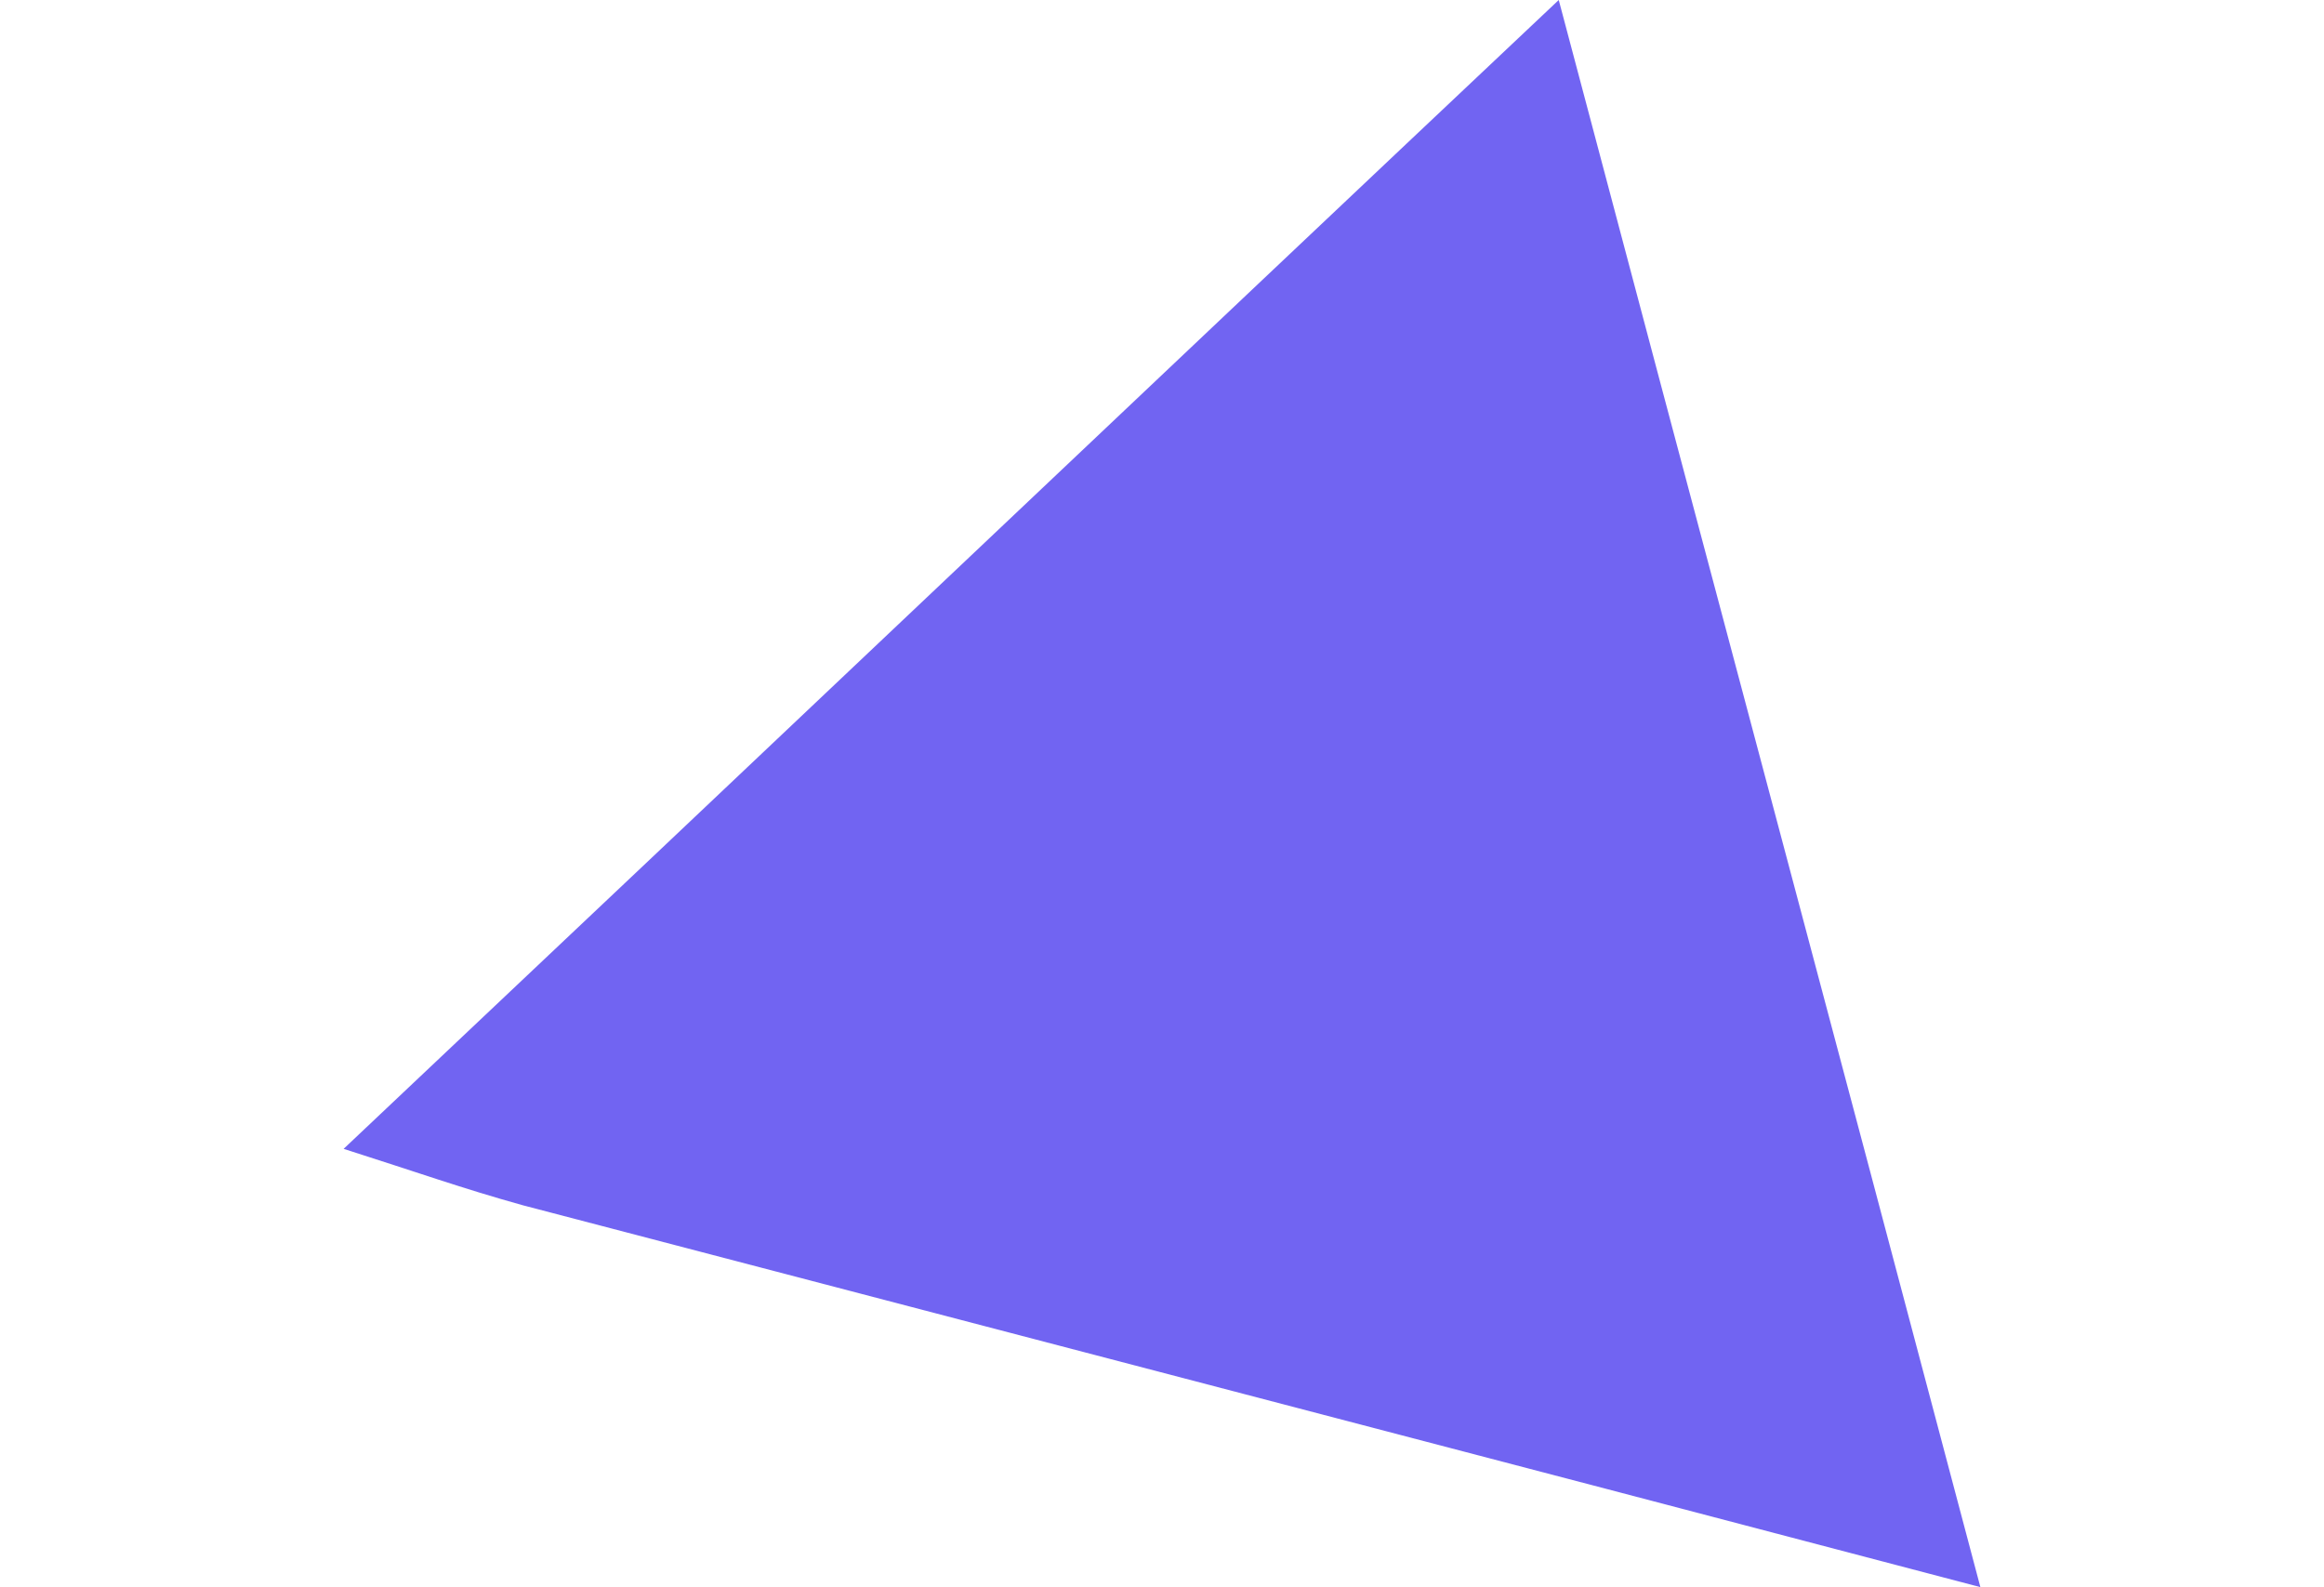
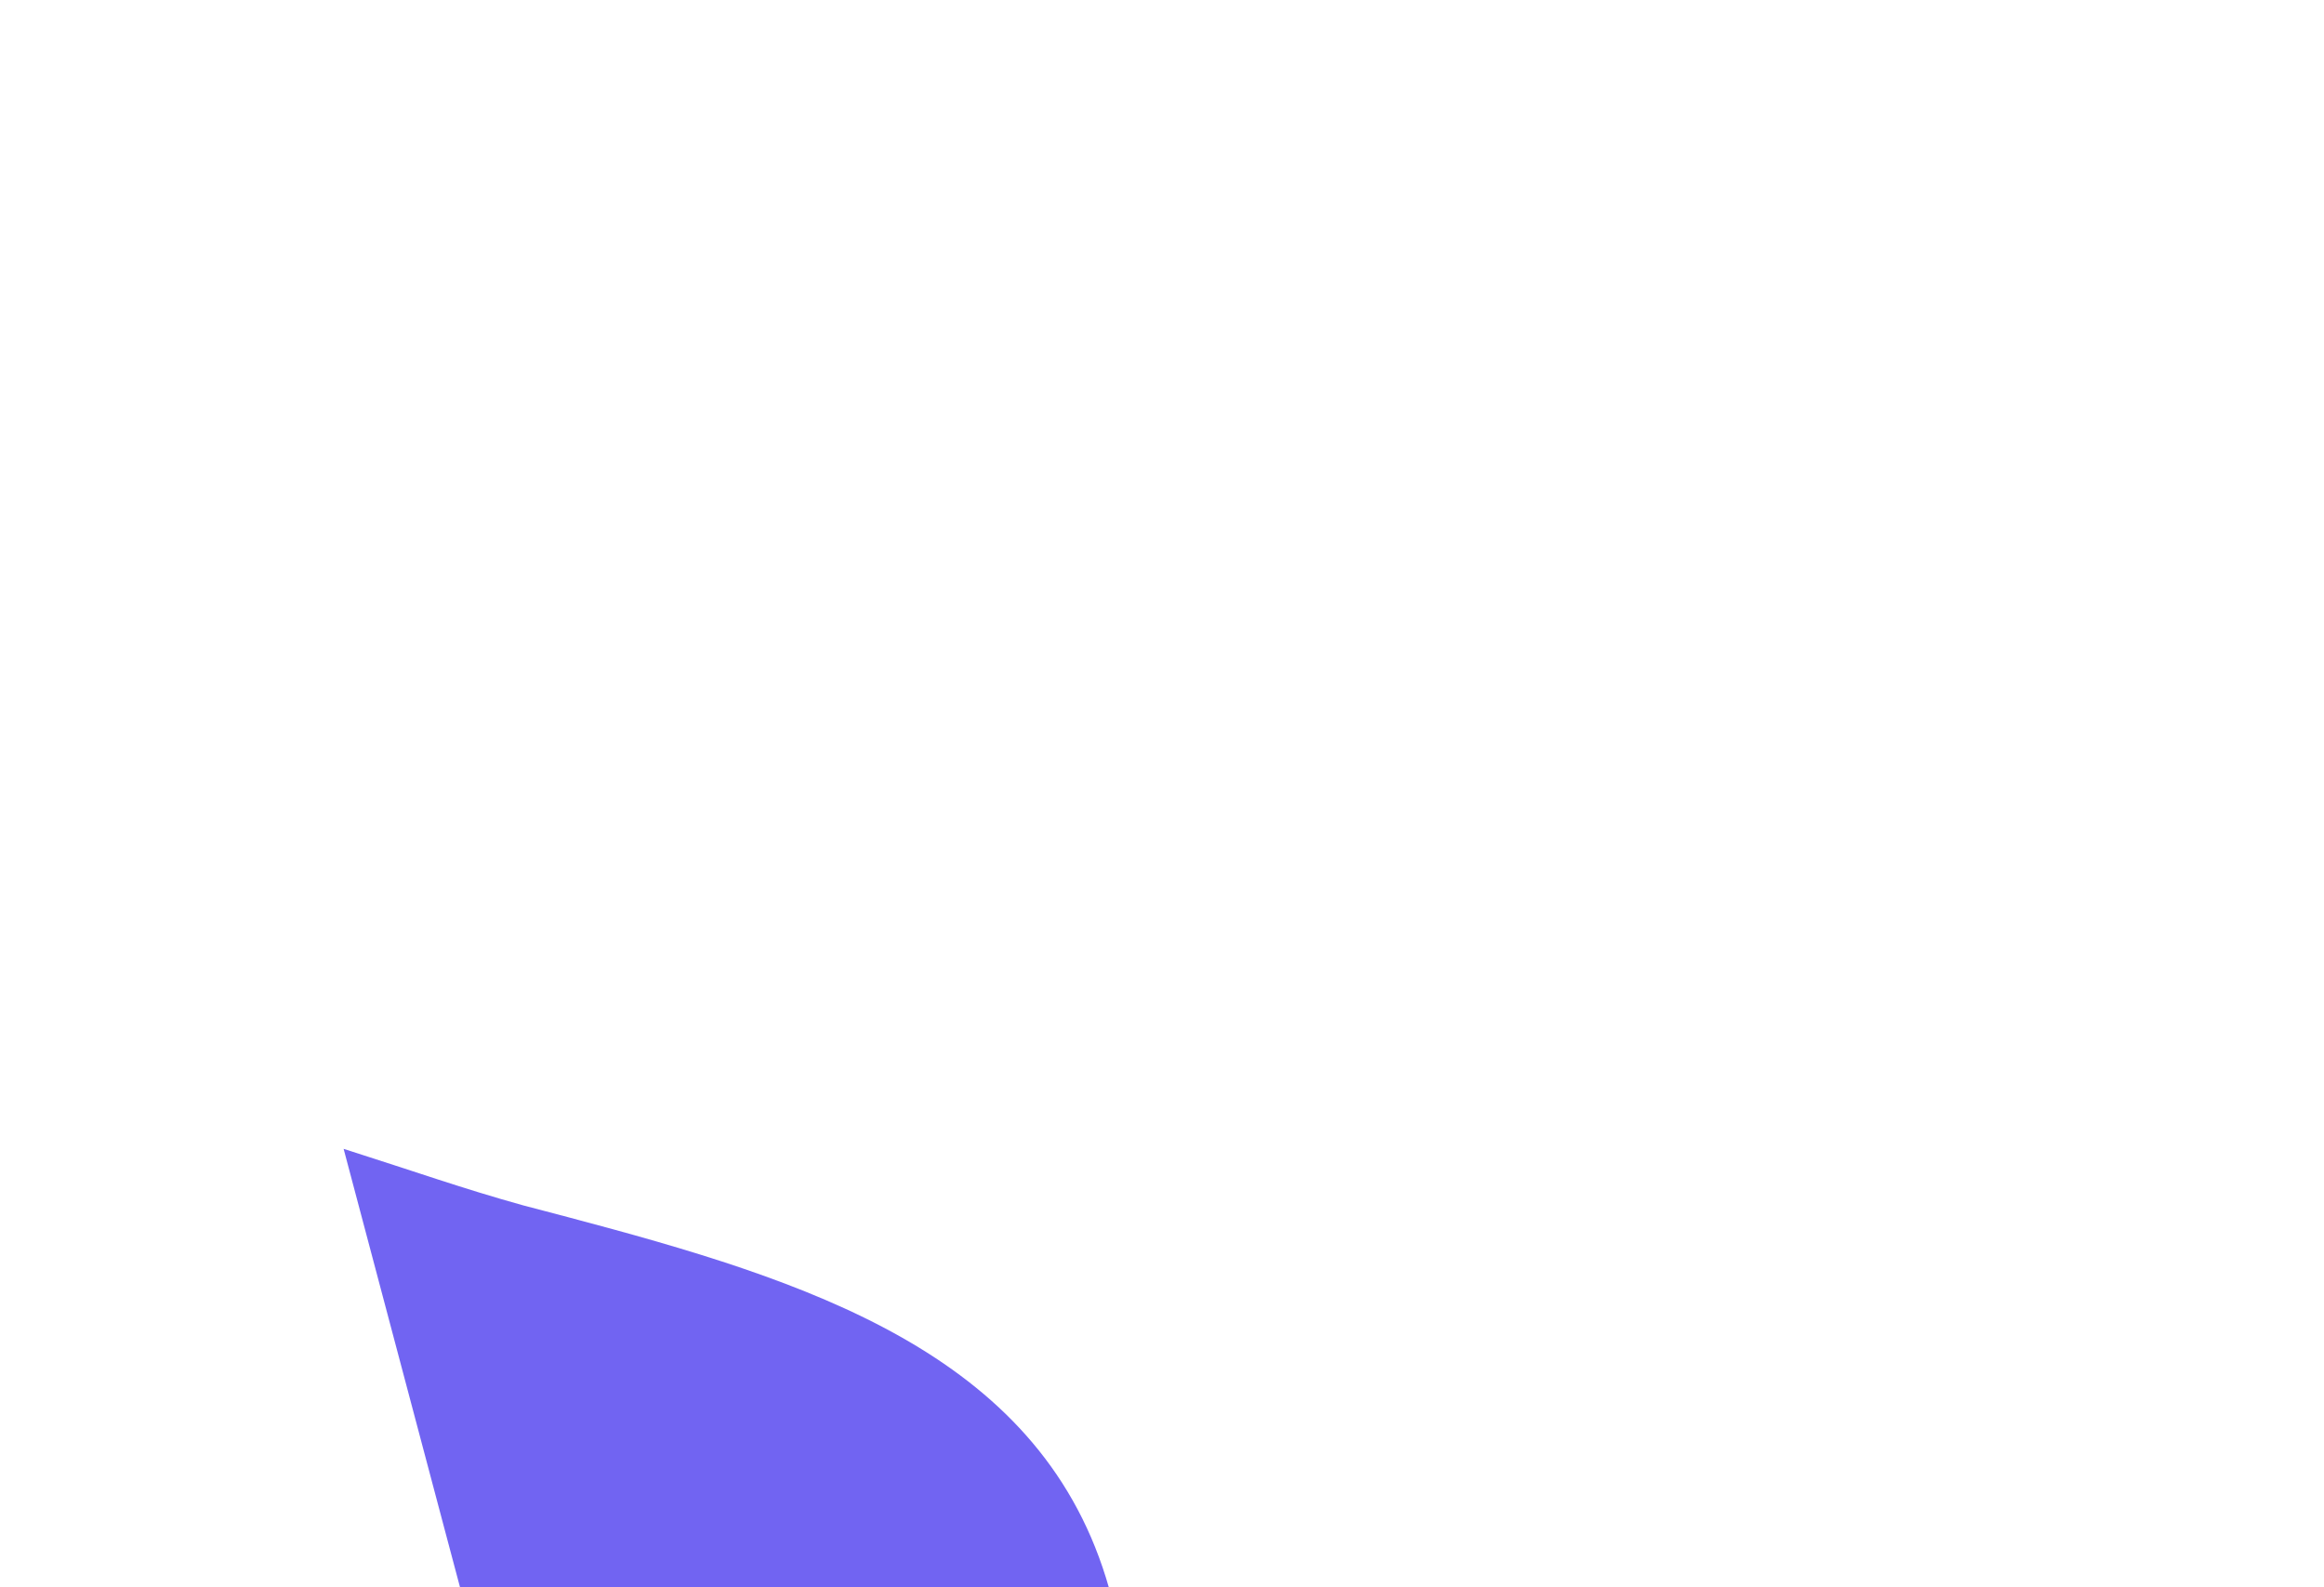
<svg xmlns="http://www.w3.org/2000/svg" width="70" version="1.1" id="Layer_1" x="0px" y="0px" style="enable-background:new 0 0 1600 95;" xml:space="preserve" viewBox="774.4 6.6 49.3 47.8">
  <style type="text/css">
	.st0{opacity:0;fill:#8C54FF;}
	.st1{fill:#7164F2;}
</style>
-   <path class="st1" d="M779.8,42.9c-1.8-0.5-3.2-1-5.4-1.7c12.4-11.7,24.3-23,36.6-34.6c4,15.1,8.2,30.8,12.7,47.8  C808.5,50.4,794.3,46.7,779.8,42.9z" />
+   <path class="st1" d="M779.8,42.9c-1.8-0.5-3.2-1-5.4-1.7c4,15.1,8.2,30.8,12.7,47.8  C808.5,50.4,794.3,46.7,779.8,42.9z" />
</svg>